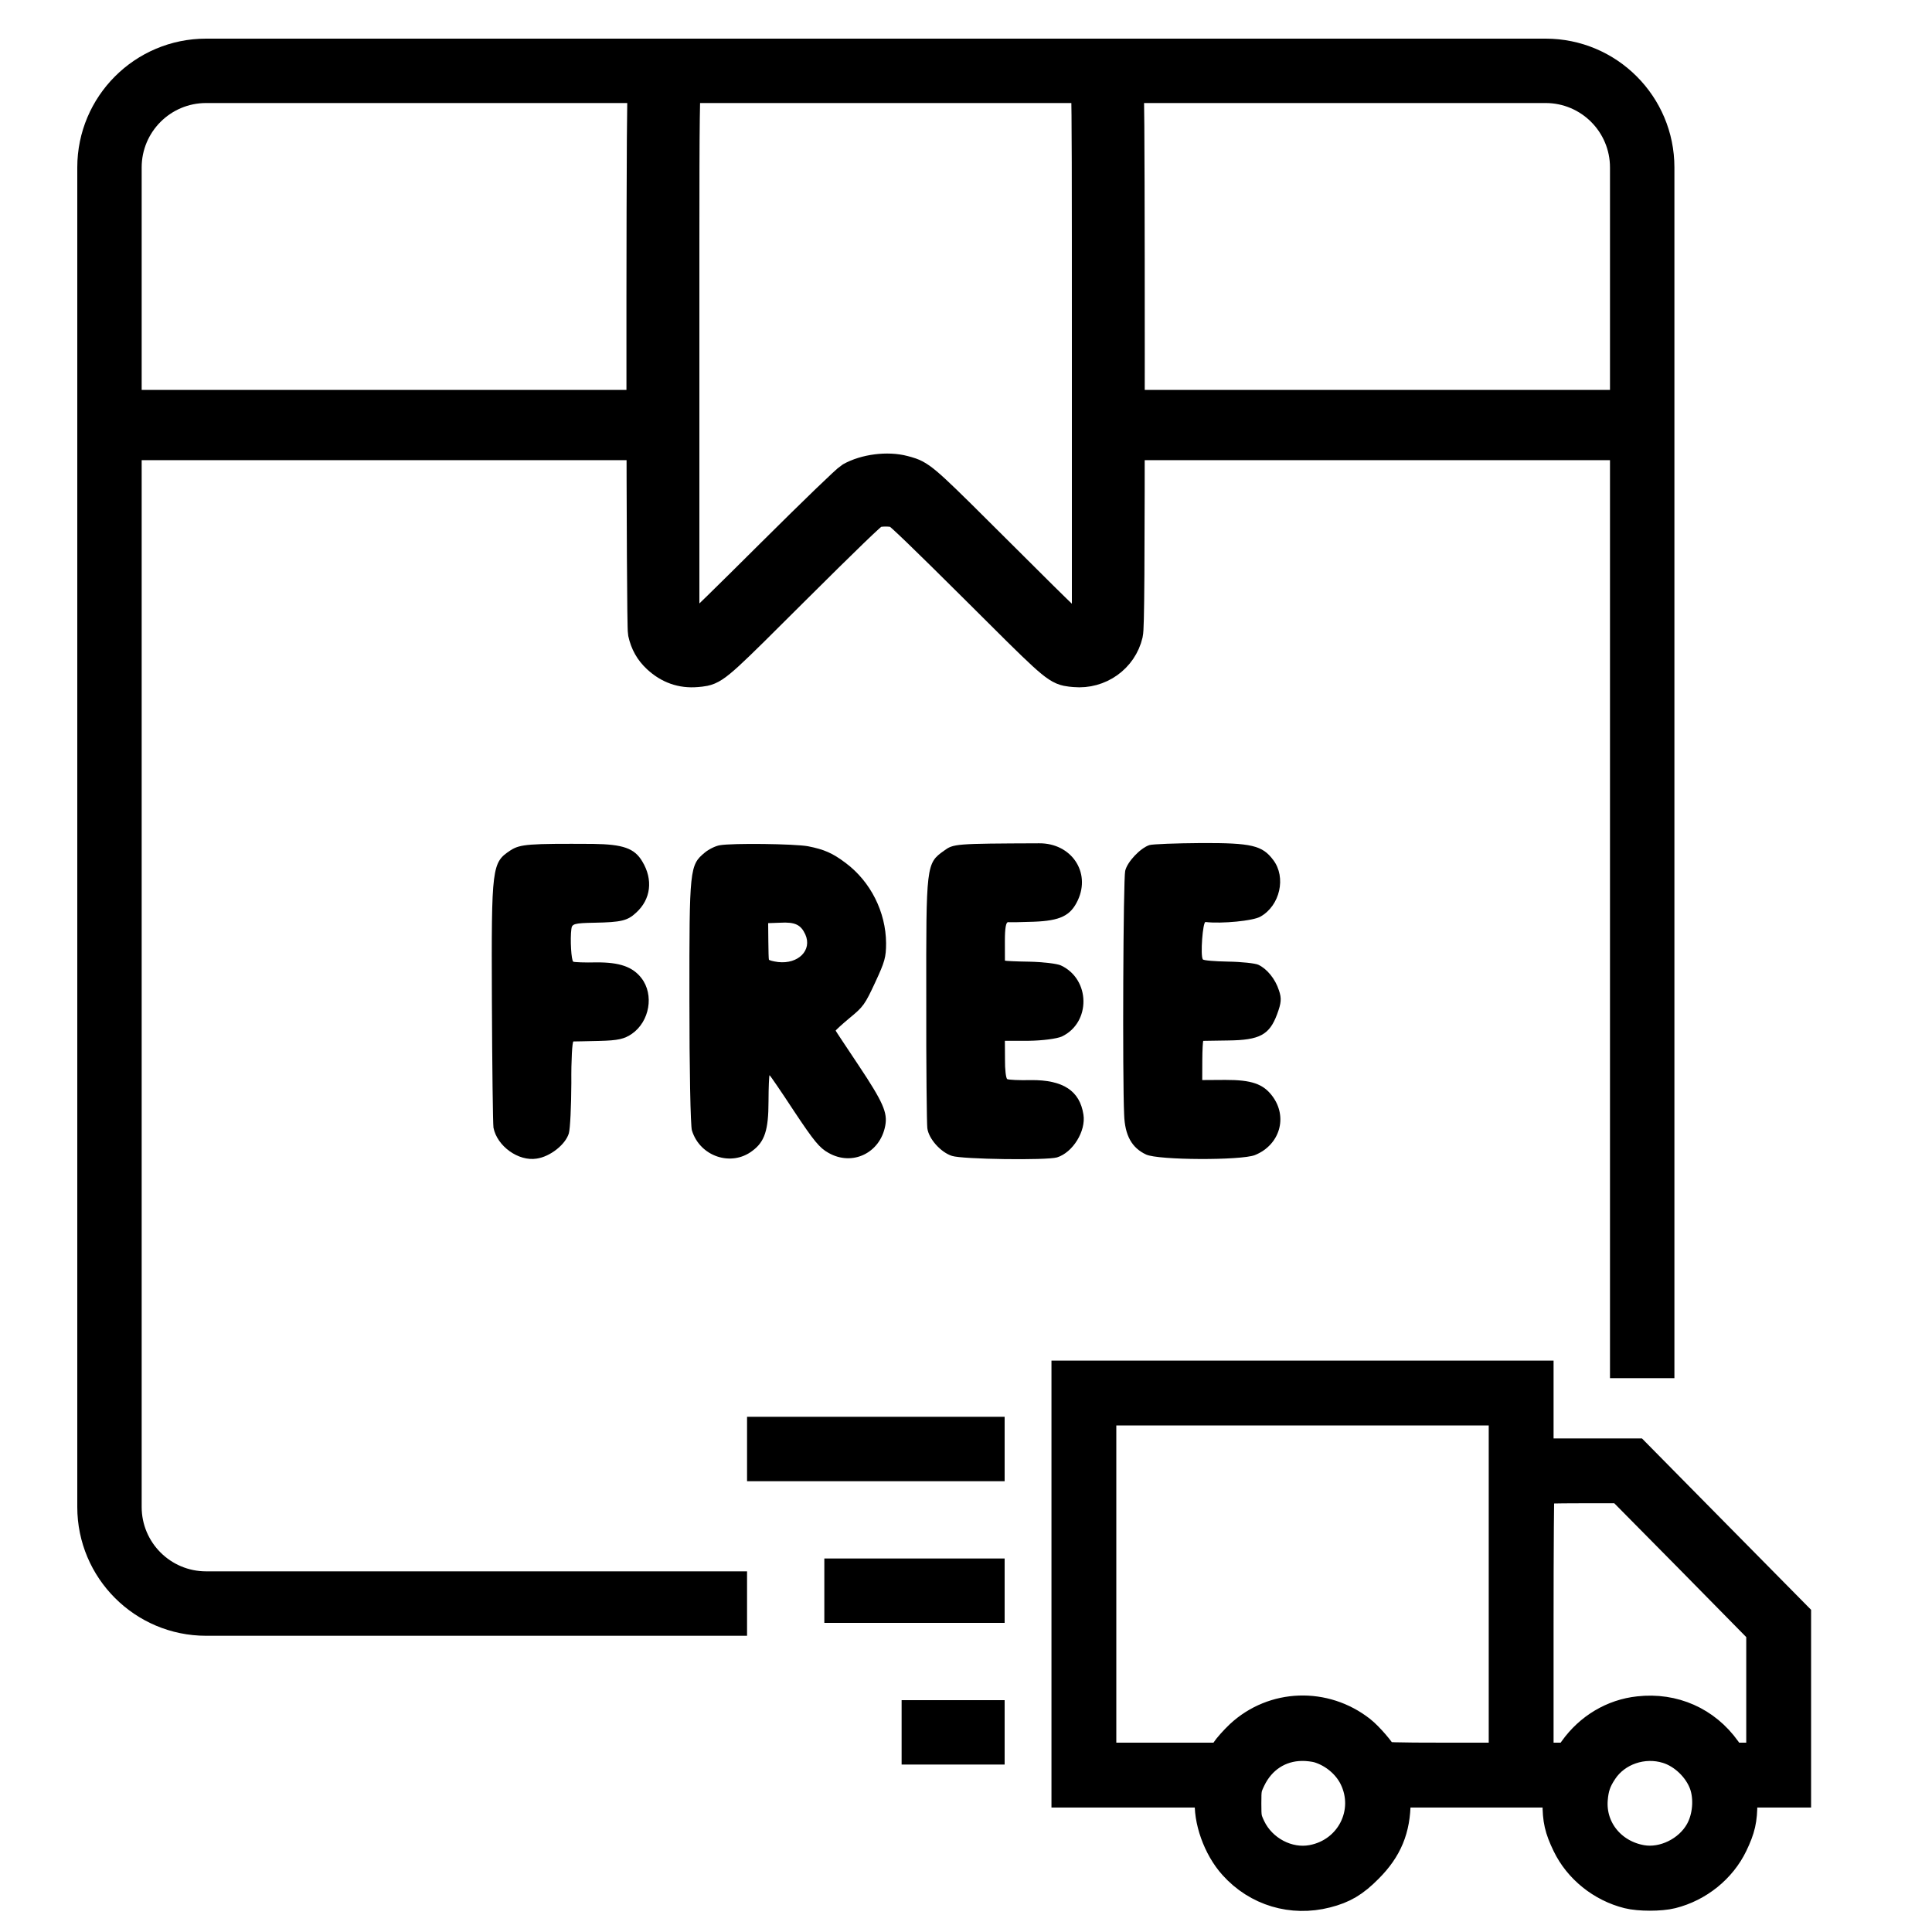
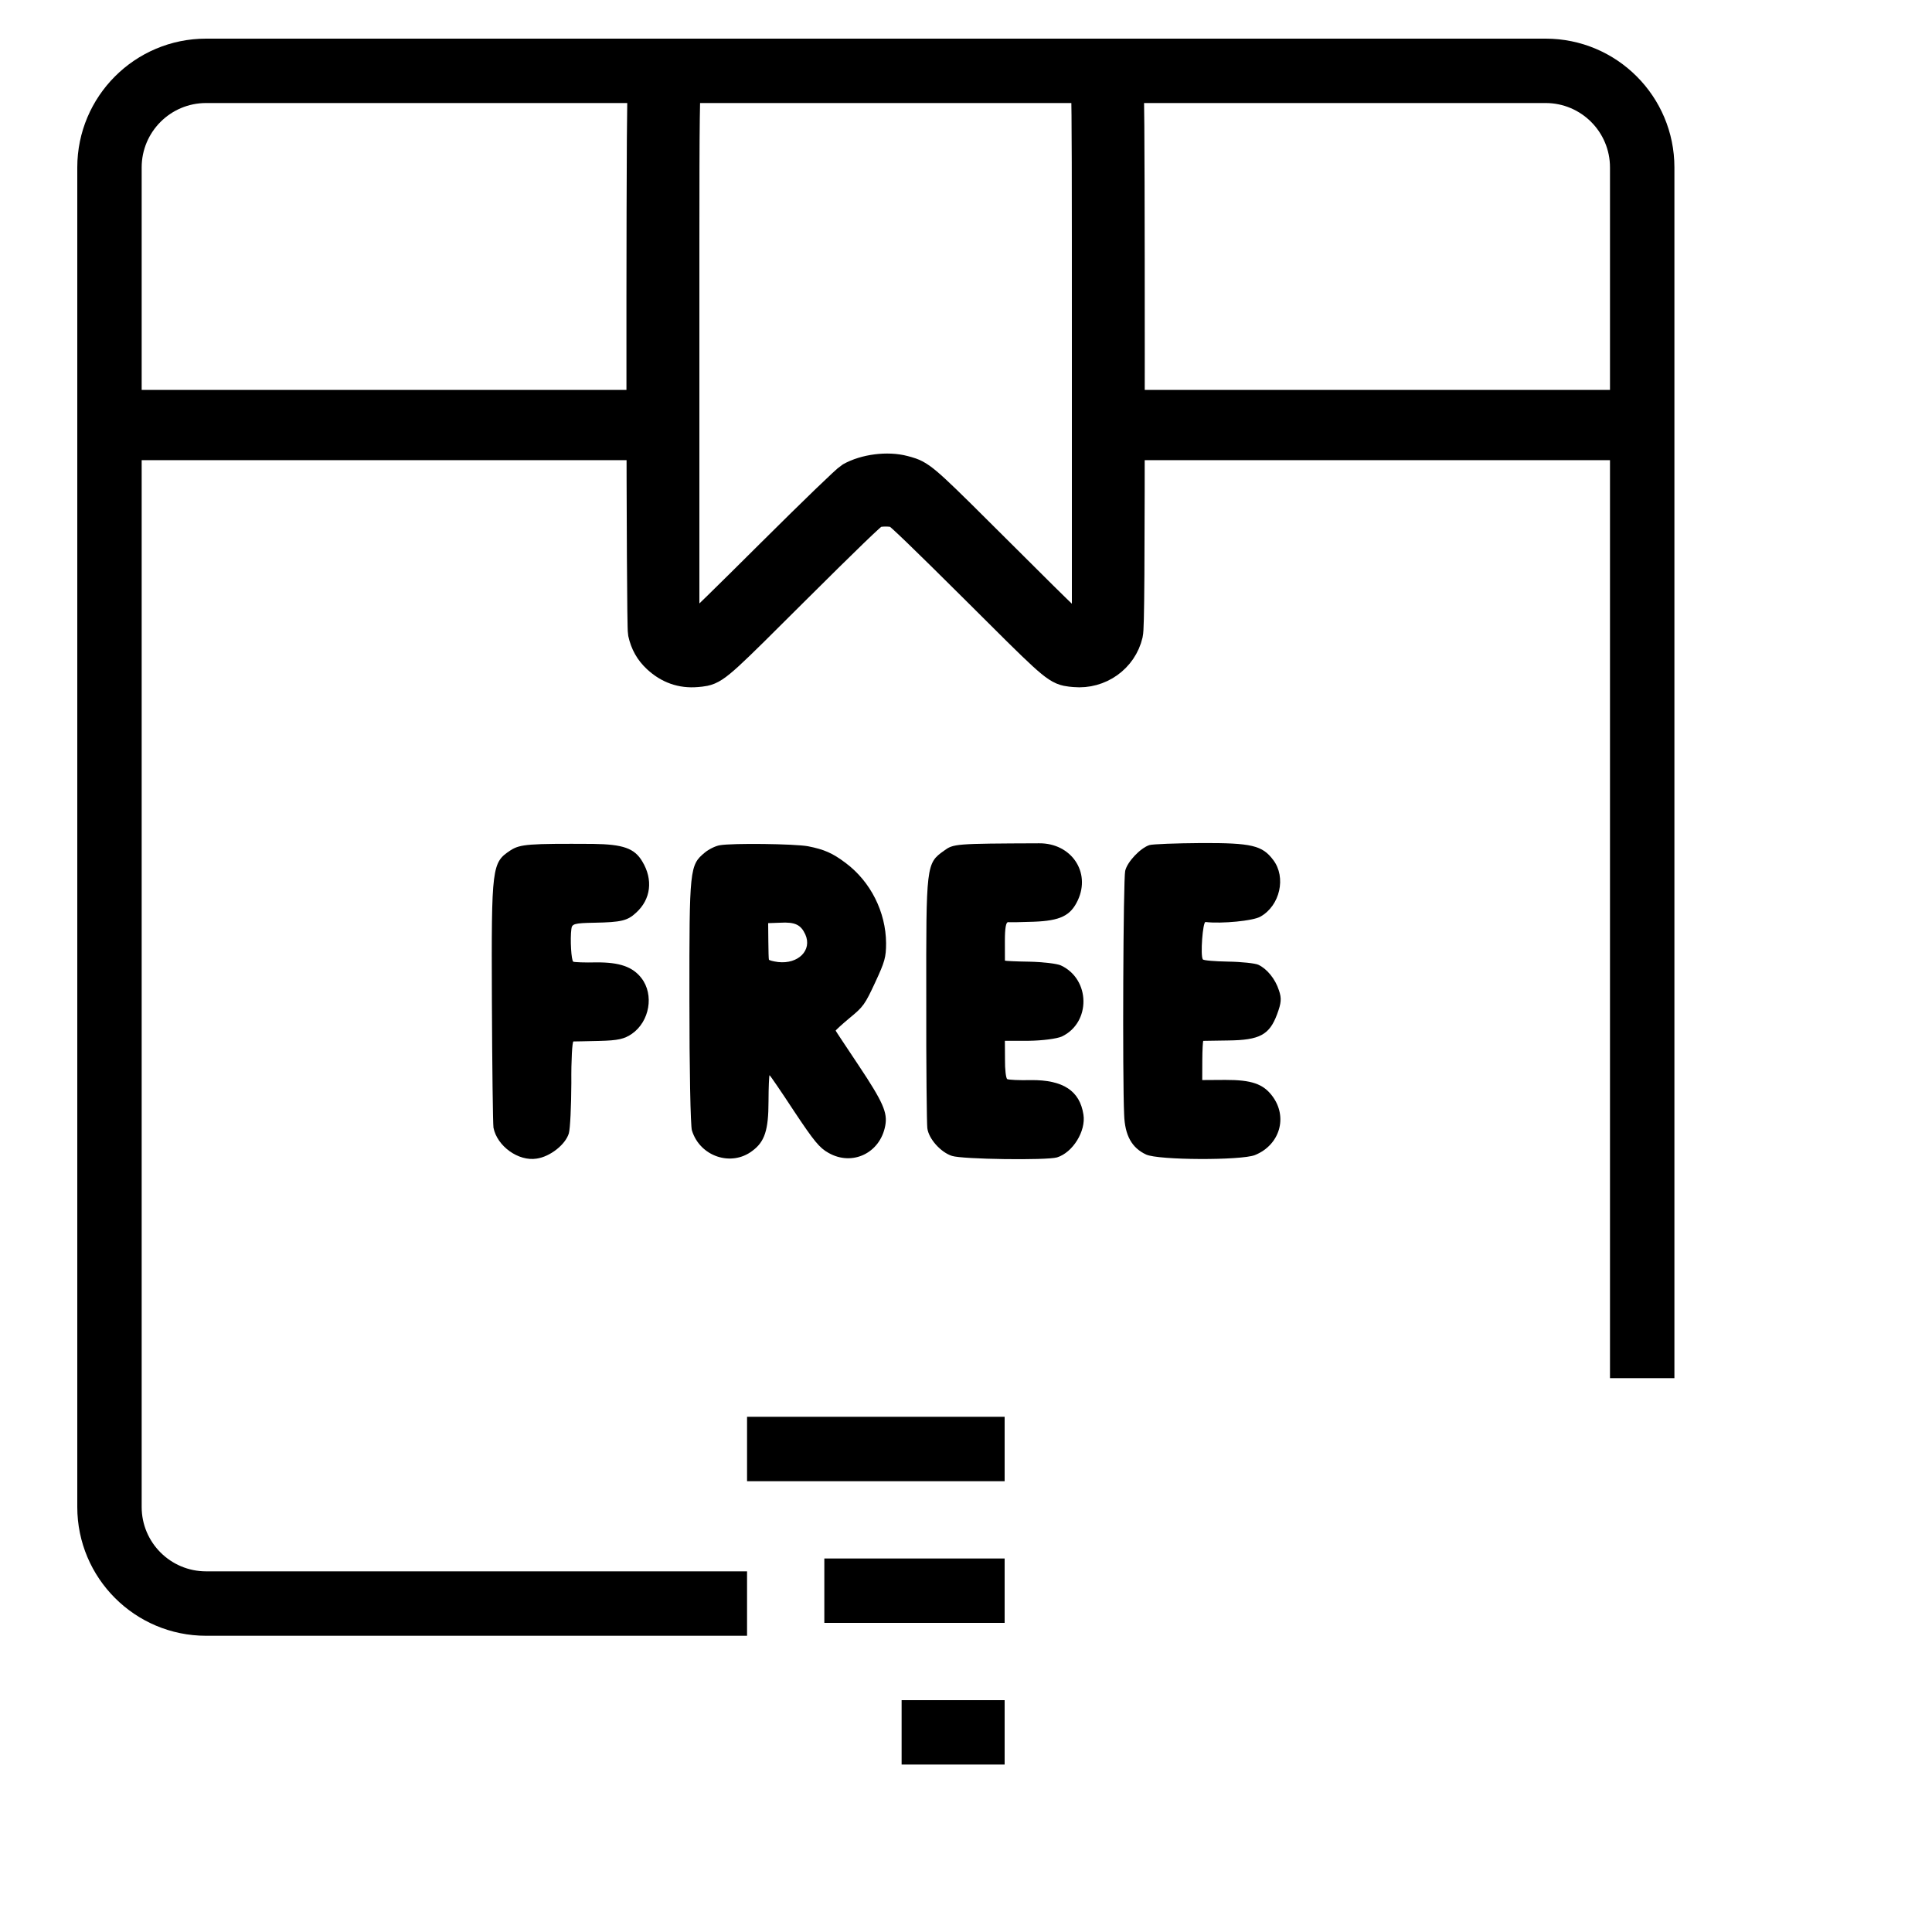
<svg xmlns="http://www.w3.org/2000/svg" fill="none" viewBox="0 0 55 55" height="55" width="55">
  <path fill="black" d="M5.867 2.933H44C45.012 2.933 45.833 3.754 45.833 4.767V39.233H47.667V4.767C47.667 2.742 46.025 1.1 44 1.1H5.867C3.842 1.1 2.2 2.742 2.2 4.767V42.9C2.2 44.925 3.842 46.567 5.867 46.567H21.267V44.733H5.867C4.854 44.733 4.033 43.912 4.033 42.9V4.767C4.033 3.754 4.854 2.933 5.867 2.933Z" clip-rule="evenodd" fill-rule="evenodd" />
-   <path stroke="black" fill="black" d="M30.433 45.094V50.956H32.488H34.546L34.518 51.209C34.462 51.781 34.74 52.567 35.175 53.046C35.827 53.772 36.794 54.058 37.741 53.816C38.216 53.695 38.502 53.526 38.893 53.131C39.429 52.595 39.654 52.048 39.658 51.286V50.956H42.035H44.412V51.318C44.412 51.797 44.464 52.035 44.678 52.478C44.996 53.139 45.628 53.651 46.365 53.836C46.672 53.913 47.268 53.913 47.574 53.836C48.311 53.651 48.943 53.139 49.262 52.478C49.475 52.035 49.528 51.797 49.528 51.318V50.956H50.293H51.058V48.495V46.033L48.795 43.741L46.534 41.449H45.129H43.727V40.341V39.233H37.08H30.433V45.094ZM42.881 45.094V50.11H41.112C39.735 50.11 39.34 50.098 39.324 50.057C39.267 49.916 38.909 49.497 38.695 49.328C37.688 48.539 36.282 48.587 35.356 49.445C35.203 49.59 35.018 49.795 34.945 49.908L34.816 50.11H33.048H31.279V45.094V40.079H37.08H42.881V45.094ZM48.19 44.345L50.212 46.4V48.253V50.11H49.733H49.254L49.072 49.856C48.513 49.075 47.626 48.68 46.659 48.789C45.946 48.865 45.298 49.252 44.867 49.856L44.686 50.11H44.206H43.727V46.23C43.727 44.096 43.739 42.335 43.755 42.323C43.767 42.307 44.319 42.295 44.972 42.295H46.164L48.19 44.345ZM37.551 49.687C38.007 49.824 38.41 50.158 38.615 50.573C39.119 51.6 38.51 52.805 37.37 53.018C36.645 53.155 35.864 52.744 35.537 52.056C35.416 51.797 35.408 51.754 35.408 51.339C35.408 50.923 35.416 50.879 35.537 50.625C35.831 50.005 36.395 49.635 37.064 49.63C37.221 49.627 37.438 49.655 37.551 49.687ZM47.485 49.707C47.969 49.856 48.412 50.283 48.585 50.762C48.738 51.193 48.69 51.766 48.46 52.172C48.126 52.769 47.381 53.135 46.724 53.022C45.818 52.865 45.201 52.1 45.27 51.218C45.298 50.871 45.37 50.658 45.564 50.367C45.966 49.759 46.768 49.485 47.485 49.707Z" />
  <path fill="black" d="M28.6 48.4H25.667V50.233H28.6V48.4Z" />
  <path fill="black" d="M28.6 44.367H23.467V46.2H28.6V44.367Z" />
  <path fill="black" d="M28.6 40.333H21.267V42.167H28.6V40.333Z" />
  <path stroke="black" fill="black" d="M18.358 2.567C18.319 5.112 18.327 17.773 18.375 18.004C18.436 18.28 18.555 18.495 18.759 18.685C19.067 18.971 19.421 19.096 19.826 19.061C19.907 19.053 19.972 19.049 20.036 19.035C20.35 18.971 20.62 18.694 22.58 16.74C24.063 15.264 24.772 14.58 24.861 14.541C25.033 14.473 25.392 14.473 25.563 14.541C25.653 14.58 26.362 15.264 27.845 16.74C29.805 18.694 30.075 18.971 30.389 19.035C30.452 19.049 30.518 19.053 30.599 19.061C31.272 19.122 31.888 18.685 32.039 18.036C32.078 17.872 32.089 16.403 32.089 10.079C32.089 6.075 32.082 3.534 32.067 2.567H30.991C31.013 3.193 31.014 4.925 31.014 10.075V17.822L30.925 17.907C30.867 17.965 30.799 17.997 30.721 17.997C30.617 17.997 30.416 17.811 28.454 15.852C26.513 13.917 26.238 13.641 25.908 13.524C25.847 13.502 25.785 13.486 25.71 13.466C25.266 13.348 24.647 13.427 24.245 13.653C24.149 13.71 23.268 14.559 21.989 15.83C20.836 16.98 19.858 17.936 19.815 17.958C19.693 18.018 19.593 18.004 19.5 17.907L19.41 17.822V10.082C19.41 5.16 19.406 3.304 19.442 2.567H18.358Z" />
  <path stroke-width="2" stroke="black" d="M3.667 12.1H18.7" />
  <path stroke-width="2" stroke="black" d="M31.9 12.1H46.2" />
  <path fill="black" d="M34.195 24C33.473 24.005 32.811 24.03 32.721 24.058C32.466 24.141 32.091 24.532 32.032 24.791C31.976 25.012 31.952 30.658 32.002 31.733C32.022 32.323 32.22 32.678 32.627 32.867C32.977 33.03 35.326 33.038 35.724 32.883C36.437 32.595 36.669 31.797 36.219 31.201C35.961 30.857 35.628 30.741 34.884 30.743L34.225 30.747L34.227 30.191C34.228 29.889 34.243 29.641 34.255 29.631C34.271 29.631 34.591 29.625 34.965 29.62C35.859 29.61 36.138 29.461 36.356 28.874C36.476 28.55 36.488 28.424 36.409 28.194C36.305 27.868 36.068 27.579 35.82 27.464C35.73 27.423 35.34 27.38 34.963 27.375C34.58 27.368 34.259 27.342 34.242 27.311C34.167 27.207 34.24 26.235 34.319 26.248C34.782 26.301 35.681 26.215 35.884 26.093C36.44 25.779 36.621 24.973 36.246 24.482C35.936 24.067 35.63 23.994 34.195 24Z" />
  <path fill="black" d="M29.58 24.007C27.185 24.016 27.144 24.02 26.873 24.219C26.366 24.579 26.364 24.617 26.369 28.434C26.364 30.359 26.384 32.016 26.399 32.116C26.436 32.42 26.783 32.805 27.1 32.906C27.395 33.004 29.794 33.036 30.09 32.949C30.541 32.811 30.919 32.197 30.843 31.729C30.739 31.053 30.265 30.74 29.349 30.748C29.019 30.757 28.718 30.741 28.673 30.72C28.638 30.696 28.606 30.449 28.61 30.157L28.607 29.629L29.288 29.629C29.678 29.624 30.081 29.571 30.227 29.508C31.06 29.113 31.047 27.877 30.2 27.483C30.092 27.433 29.689 27.385 29.306 27.377C28.929 27.372 28.611 27.356 28.608 27.347C28.608 27.331 28.607 27.083 28.607 26.782C28.607 26.418 28.639 26.247 28.699 26.252C28.743 26.257 29.07 26.254 29.424 26.24C30.18 26.212 30.477 26.072 30.684 25.627C31.057 24.825 30.496 23.999 29.58 24.007Z" />
  <path fill="black" d="M23.002 24.091C22.617 24.021 20.855 23.999 20.493 24.062C20.367 24.082 20.176 24.178 20.062 24.273C19.633 24.63 19.623 24.718 19.626 28.457C19.625 30.392 19.657 32.07 19.698 32.182C19.926 32.923 20.817 33.221 21.416 32.764C21.77 32.503 21.877 32.173 21.878 31.354C21.879 30.952 21.895 30.619 21.907 30.609C21.917 30.605 22.231 31.061 22.602 31.628C23.176 32.491 23.329 32.678 23.587 32.821C24.267 33.207 25.057 32.823 25.201 32.047C25.272 31.677 25.141 31.377 24.439 30.323C24.088 29.796 23.796 29.359 23.789 29.34C23.786 29.331 23.963 29.166 24.19 28.977C24.577 28.661 24.625 28.591 24.915 27.967C25.19 27.375 25.224 27.252 25.225 26.85C25.219 25.965 24.786 25.098 24.073 24.566C23.701 24.285 23.463 24.182 23.002 24.091ZM22.926 26.602C23.127 27.051 22.724 27.452 22.151 27.387C22.012 27.369 21.895 27.338 21.889 27.319C21.882 27.3 21.875 27.065 21.873 26.786L21.868 26.28L22.207 26.268C22.636 26.243 22.799 26.326 22.926 26.602Z" />
  <path fill="black" d="M16.881 24.024C15.06 24.014 14.812 24.03 14.538 24.204C14.002 24.559 13.988 24.638 14.003 28.468C14.011 30.367 14.032 32.002 14.048 32.102C14.151 32.63 14.76 33.067 15.278 32.983C15.66 32.929 16.099 32.583 16.194 32.263C16.233 32.127 16.262 31.483 16.265 30.827C16.259 30.174 16.291 29.639 16.326 29.648C16.364 29.65 16.693 29.64 17.06 29.633C17.6 29.62 17.774 29.578 17.99 29.43C18.495 29.077 18.624 28.317 18.262 27.847C18.011 27.521 17.637 27.393 16.977 27.397C16.648 27.406 16.352 27.392 16.321 27.378C16.263 27.351 16.227 26.731 16.266 26.447C16.28 26.299 16.352 26.278 16.929 26.268C17.679 26.253 17.86 26.213 18.105 25.986C18.53 25.604 18.599 25.04 18.283 24.521C18.062 24.148 17.735 24.035 16.881 24.024Z" />
</svg>